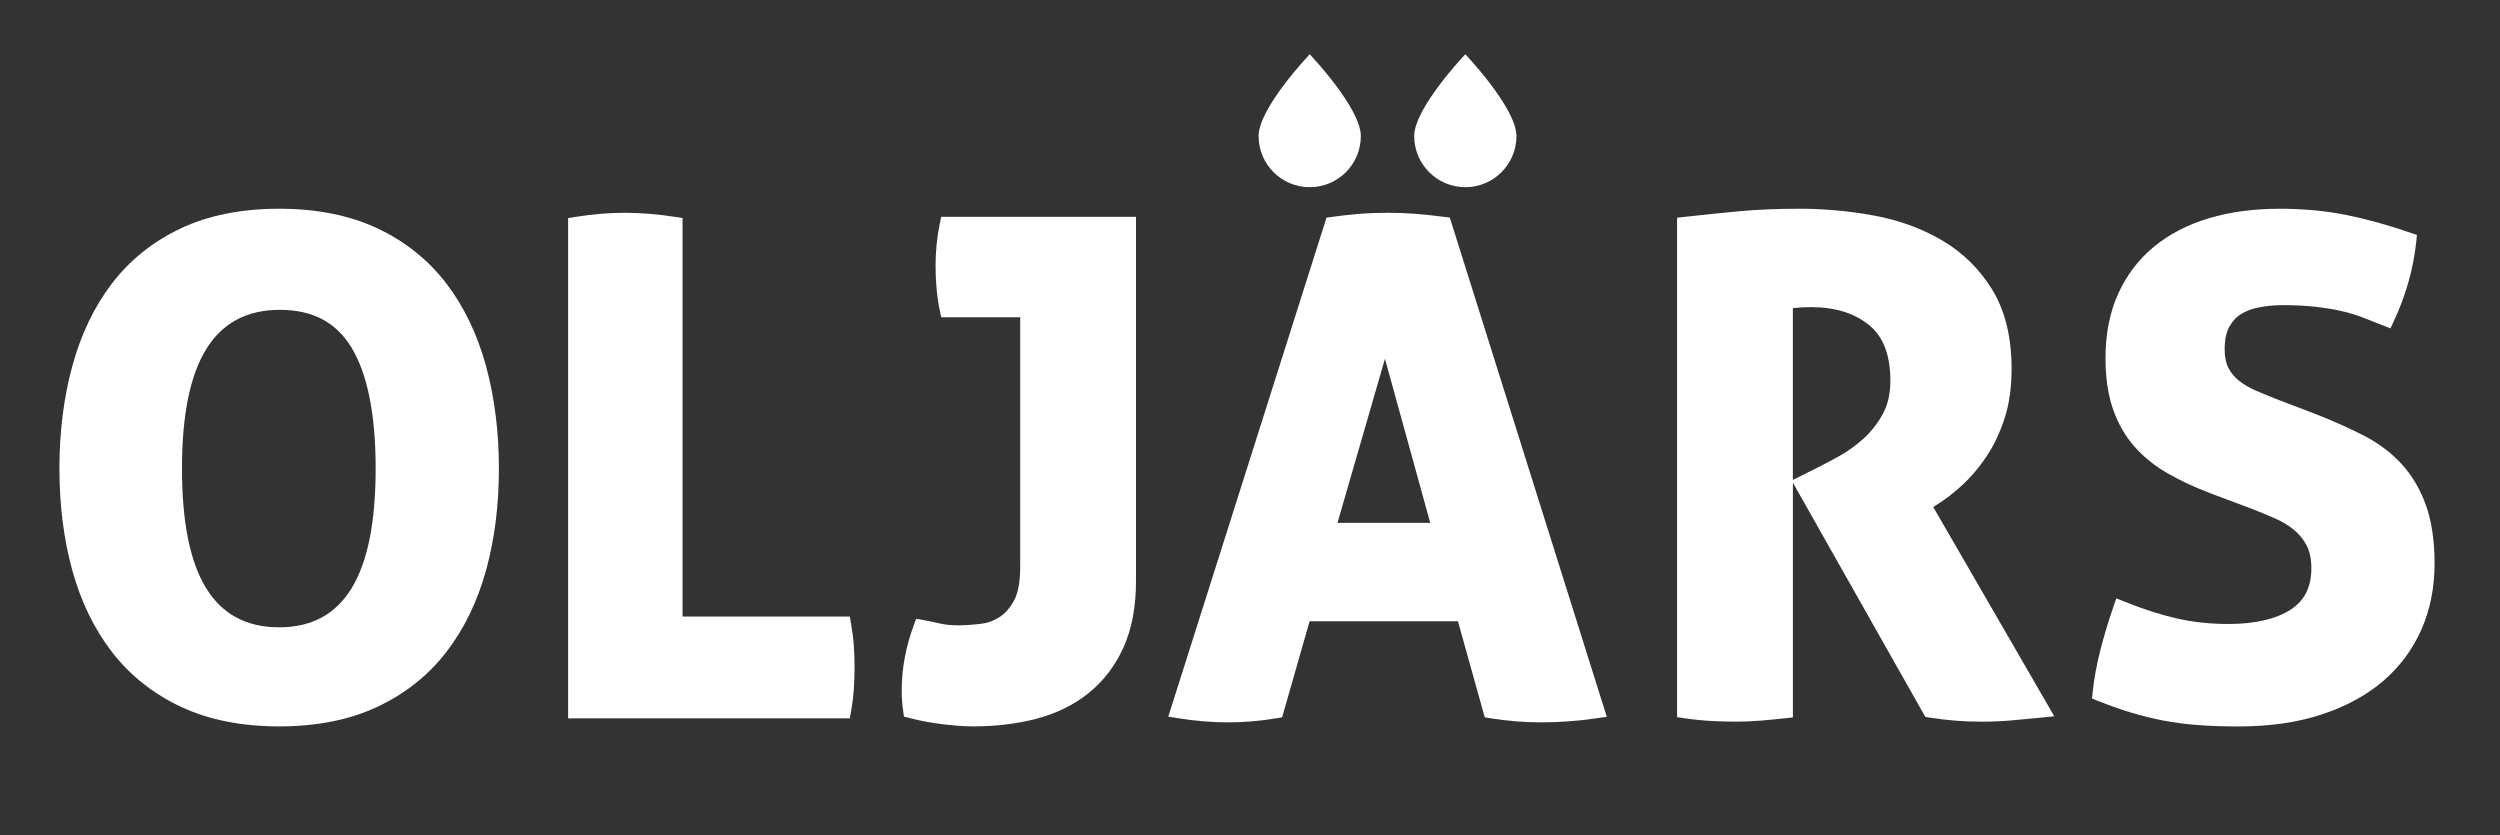
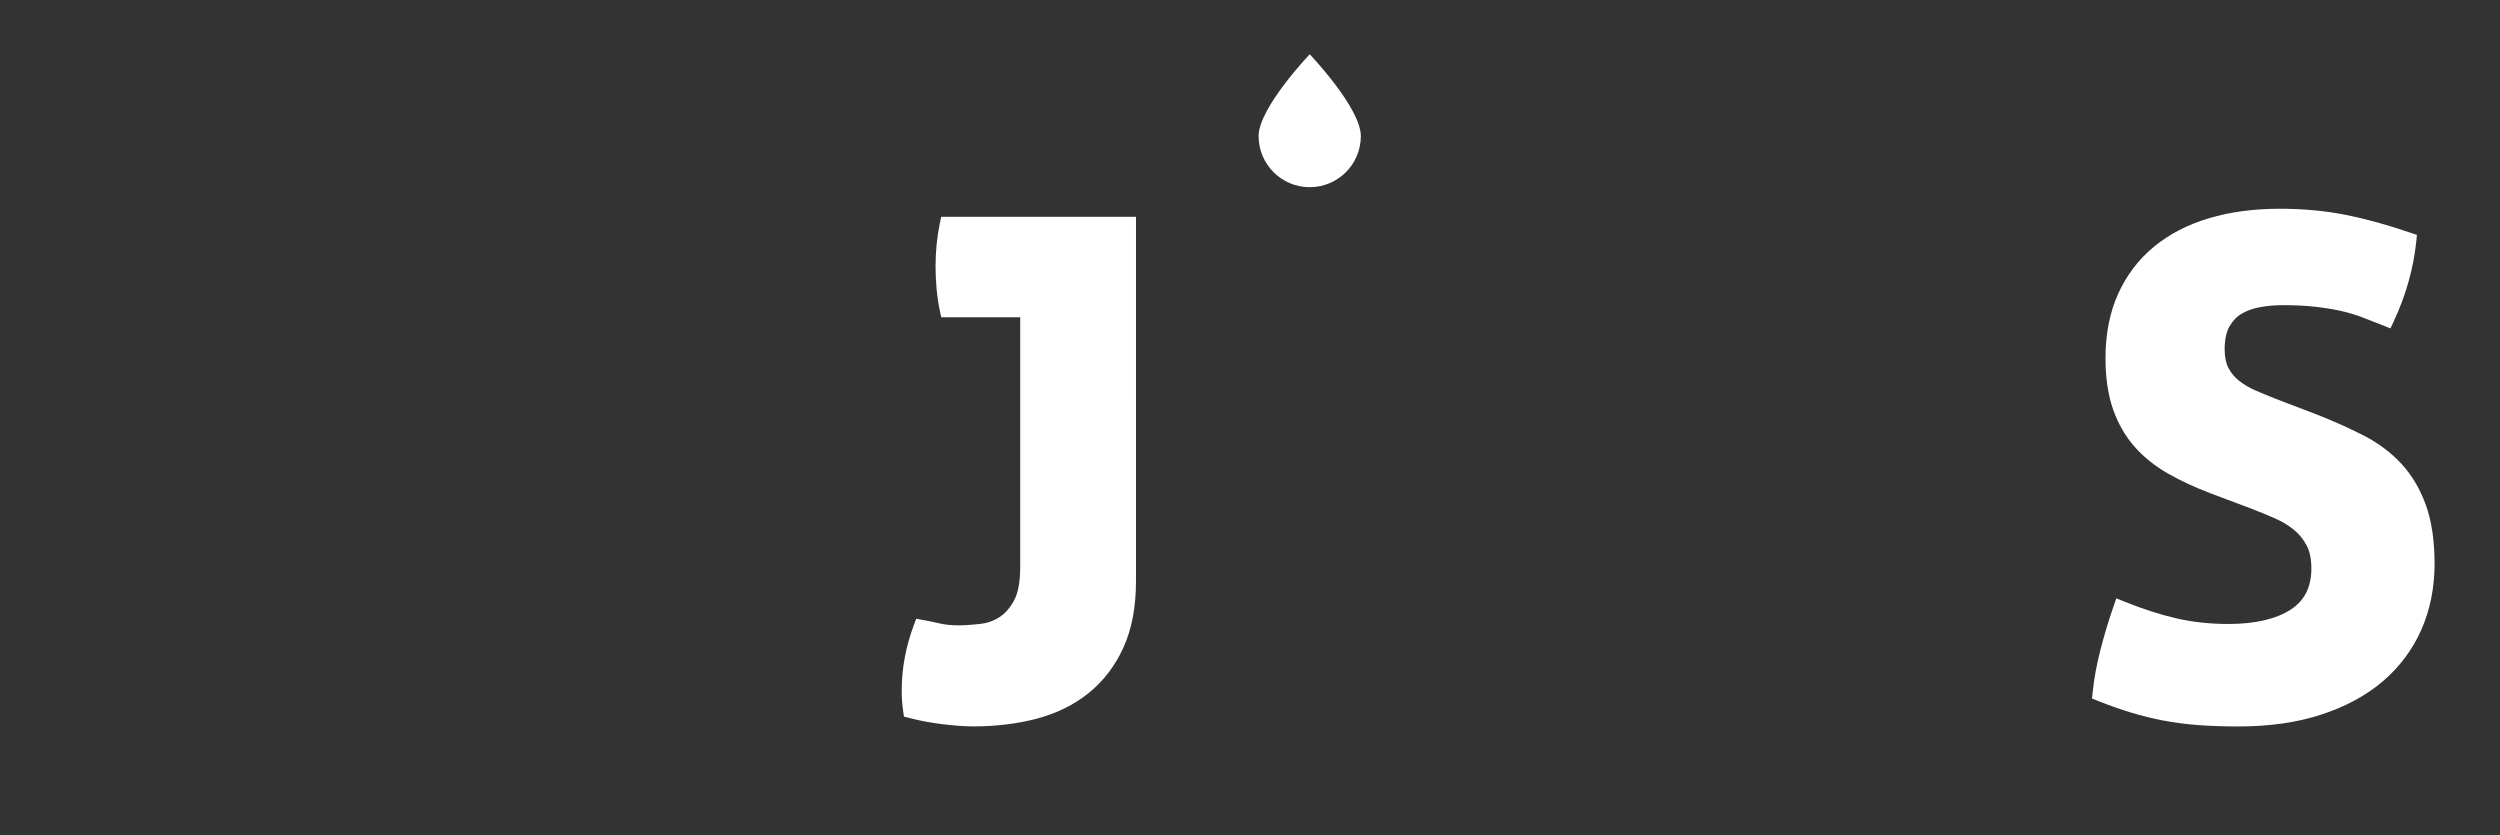
<svg xmlns="http://www.w3.org/2000/svg" version="1.1" id="Lager_1" x="0px" y="0px" viewBox="0 0 1658.1 554.06" style="enable-background:new 0 0 1658.1 554.06;" xml:space="preserve">
  <rect x="0" y="0" width="1658.1" height="554.06" fill="#333333" stroke="none" />
-   <path fill="#FFFFFF" d="M296.05,188.04c-11.88-15.55-27.23-27.84-45.63-36.54c-18.35-8.66-40.32-13.06-65.28-13.06c-24.97,0-46.93,4.39-65.28,13.06  c-18.4,8.69-33.75,20.99-45.63,36.54c-11.77,15.41-20.62,33.88-26.32,54.9c-5.64,20.78-8.5,43.61-8.5,67.85  c0,24.25,2.86,46.93,8.51,67.41c5.7,20.73,14.56,38.97,26.34,54.23c11.88,15.4,27.22,27.61,45.61,36.29  c18.35,8.66,40.31,13.06,65.28,13.06c24.96,0,46.93-4.39,65.28-13.06c18.38-8.68,33.73-20.89,45.61-36.29  c11.76-15.26,20.62-33.5,26.34-54.23c5.65-20.51,8.51-43.19,8.51-67.41c0-24.21-2.86-47.04-8.5-67.85  C316.67,221.92,307.81,203.45,296.05,188.04z M185.15,416.06c-43.37,0-64.45-34.44-64.45-105.28c0-70.84,21.23-105.28,64.9-105.28  c21.74,0,37.28,8.18,47.52,25.02c10.64,17.51,16.03,44.52,16.03,80.26C249.14,381.63,228.21,416.06,185.15,416.06z" />
-   <path fill="#FFFFFF" d="M564.44,413.53l-0.82-4.62H452.7V144.62l-4.74-0.74c-11.62-1.83-22.94-2.75-33.66-2.75c-10.44,0-21.47,0.93-32.79,2.75  l-4.71,0.76v331.77h186.82l0.82-4.62c0.93-5.22,1.55-10.31,1.87-15.15c0.3-4.78,0.46-9.63,0.46-14.44c0-4.2-0.15-8.76-0.46-13.55  C565.99,423.84,565.36,418.75,564.44,413.53z" />
  <path fill="#FFFFFF" d="M623.31,148.27c-1.87,8.98-2.81,18.53-2.81,28.4c0,4.91,0.23,9.97,0.7,15.03c0.47,5.11,1.18,9.93,2.12,14.3l0.95,4.42h52.37  v165.63c0,9.74-1.36,17.2-4.05,22.16c-2.68,4.95-5.96,8.69-9.77,11.14c-3.93,2.52-8.2,4-13.04,4.5c-9.57,1.01-18.45,1.5-26.44-0.34  c-3.87-0.89-7.58-1.66-11.03-2.29l-4.64-0.85l-1.64,4.4c-5.3,14.26-7.98,28.74-7.98,43.07c0,2.62,0.08,4.95,0.24,7.1  c0.15,2.21,0.4,4.46,0.72,6.67l0.53,3.67l3.61,0.94c7.1,1.84,14.68,3.25,22.54,4.17c7.82,0.92,14.46,1.38,19.74,1.38  c15.08,0,29.24-1.72,42.08-5.1c13.13-3.46,24.71-9.16,34.41-16.92c9.78-7.82,17.57-17.98,23.15-30.21c5.55-12.16,8.36-27,8.36-44.11  V143.81h-129.2L623.31,148.27z" />
-   <path fill="#FFFFFF" d="M958.02,143.86c-6.97-0.9-13.41-1.59-19.15-2.04c-5.81-0.46-11.85-0.69-17.96-0.69c-7,0-13.5,0.23-19.3,0.69  c-5.76,0.45-11.92,1.14-18.32,2.05l-3.5,0.5L774.85,475.28l6.38,1.06c11.03,1.83,22.37,2.76,33.71,2.76  c10.15,0,20.88-0.93,31.91-2.76l3.5-0.58l18.23-63.72h98.38l17.78,63.71l3.53,0.59c11.03,1.83,22.52,2.76,34.16,2.76  c11.89,0,24.25-0.92,36.74-2.74l6.51-0.95L961.58,144.32L958.02,143.86z M948.59,346.77h-61.52l31.49-108.8L948.59,346.77z" />
-   <path fill="#FFFFFF" d="M1285.26,334.3c5.05-3.14,10.46-7.33,16.09-12.47c5.68-5.19,11.04-11.46,15.91-18.66c4.91-7.25,8.99-15.76,12.13-25.3  c3.17-9.62,4.77-20.81,4.77-33.26c0-20.91-4.28-38.5-12.72-52.31c-8.38-13.69-19.53-24.71-33.14-32.74  c-13.38-7.9-28.57-13.47-45.17-16.56c-16.31-3.03-33.05-4.56-49.76-4.56c-14.16,0-27.25,0.53-38.91,1.59  c-11.6,1.05-24.1,2.34-37.17,3.81l-4.98,0.56v331.23l4.78,0.71c6.12,0.91,12.19,1.53,18.06,1.84c5.83,0.3,11.37,0.45,16.46,0.45  c5.23,0,10.68-0.23,16.19-0.69c5.33-0.44,10.82-0.97,16.32-1.58l5-0.55V320.15l87.83,155.32l2.67,0.43  c11.31,1.83,22.95,2.75,34.58,2.75c6.99,0,13.96-0.31,20.72-0.92c6.6-0.6,12.9-1.2,18.91-1.79l8.64-0.86l-80.27-138.8L1285.26,334.3  z M1189.1,204.34c3.83-0.42,7.96-0.63,12.35-0.63c15.65,0,28.5,4.01,38.21,11.92c9.5,7.75,14.11,19.86,14.11,37.03  c0,8.53-1.73,15.97-5.14,22.11c-3.57,6.41-7.93,11.94-12.97,16.42c-5.21,4.63-10.69,8.52-16.26,11.57  c-5.92,3.24-10.99,5.92-15.07,7.94l-15.23,7.58V204.34z" />
  <path fill="#FFFFFF" d="M1608.97,335.05c-3.83-10.63-9.27-19.84-16.19-27.37c-6.86-7.46-15.32-13.8-25.14-18.85c-9.45-4.85-20.05-9.59-31.55-14.11  l-26.87-10.25c-4.55-1.81-9.03-3.67-13.33-5.53c-4.03-1.73-7.68-3.89-10.87-6.41c-2.95-2.32-5.32-5.17-7.03-8.47  c-1.67-3.2-2.51-7.37-2.51-12.4c0-6.41,1.1-11.56,3.28-15.3c2.21-3.79,4.91-6.56,8.26-8.46c3.61-2.05,7.75-3.48,12.31-4.26  c4.9-0.84,9.8-1.26,14.55-1.26c8.08,0,15.43,0.36,21.82,1.08c6.33,0.72,12.09,1.66,17.12,2.8c4.97,1.14,9.7,2.56,14.05,4.23  c4.62,1.78,9.17,3.56,13.64,5.34l4.94,1.96l2.24-4.8c8.01-17.18,13.01-34.92,14.86-52.74l0.46-4.41l-4.2-1.45  c-14.86-5.13-29.23-9.11-42.72-11.82c-13.63-2.74-28.43-4.13-44-4.13c-17.24,0-33.04,2.11-46.97,6.27  c-14.13,4.22-26.43,10.59-36.55,18.93c-10.21,8.41-18.21,18.95-23.77,31.3c-5.54,12.29-8.35,26.59-8.35,42.52  c0,13.09,1.69,24.54,5.03,34.03c3.37,9.59,8.2,17.96,14.34,24.88c6.05,6.83,13.48,12.78,22.07,17.69  c8.3,4.75,17.79,9.16,28.19,13.12l27.36,10.27c5.31,2.06,10.52,4.21,15.49,6.39c4.61,2.02,8.78,4.54,12.42,7.49  c3.44,2.79,6.29,6.28,8.47,10.36c2.1,3.94,3.16,9.08,3.16,15.26c0,12.41-4.46,21.33-13.62,27.29c-9.8,6.37-23.72,9.6-41.39,9.6  c-12.11,0-23.62-1.23-34.23-3.66c-10.73-2.45-22.39-6.2-34.63-11.13l-5.49-2.21l-1.93,5.58c-3.33,9.64-6.25,19.34-8.67,28.83  c-2.45,9.58-4.16,18.95-5.08,27.85l-0.44,4.19l3.93,1.57c7.62,3.04,15.03,5.65,22.01,7.76c7.03,2.13,14.25,3.91,21.46,5.28  c7.16,1.36,14.84,2.37,22.86,2.99c7.92,0.6,16.98,0.91,26.93,0.91c20.55,0,39.05-2.65,54.98-7.88  c16.03-5.27,29.74-12.69,40.74-22.08c11.07-9.45,19.65-20.94,25.51-34.18c5.83-13.18,8.78-27.92,8.78-43.83  C1614.69,358.64,1612.76,345.6,1608.97,335.05z" />
  <path fill="#FFFFFF" d="M834.76,90.25c0,18.72,15.18,33.9,33.9,33.9c18.72,0,33.9-15.18,33.9-33.9S868.66,36,868.66,36S834.76,71.52,834.76,90.25z" />
-   <path fill="#FFFFFF" d="M937.96,90.25c0,18.72,15.18,33.9,33.9,33.9c18.72,0,33.9-15.18,33.9-33.9S971.86,36,971.86,36S937.96,71.52,937.96,90.25z" />
</svg>